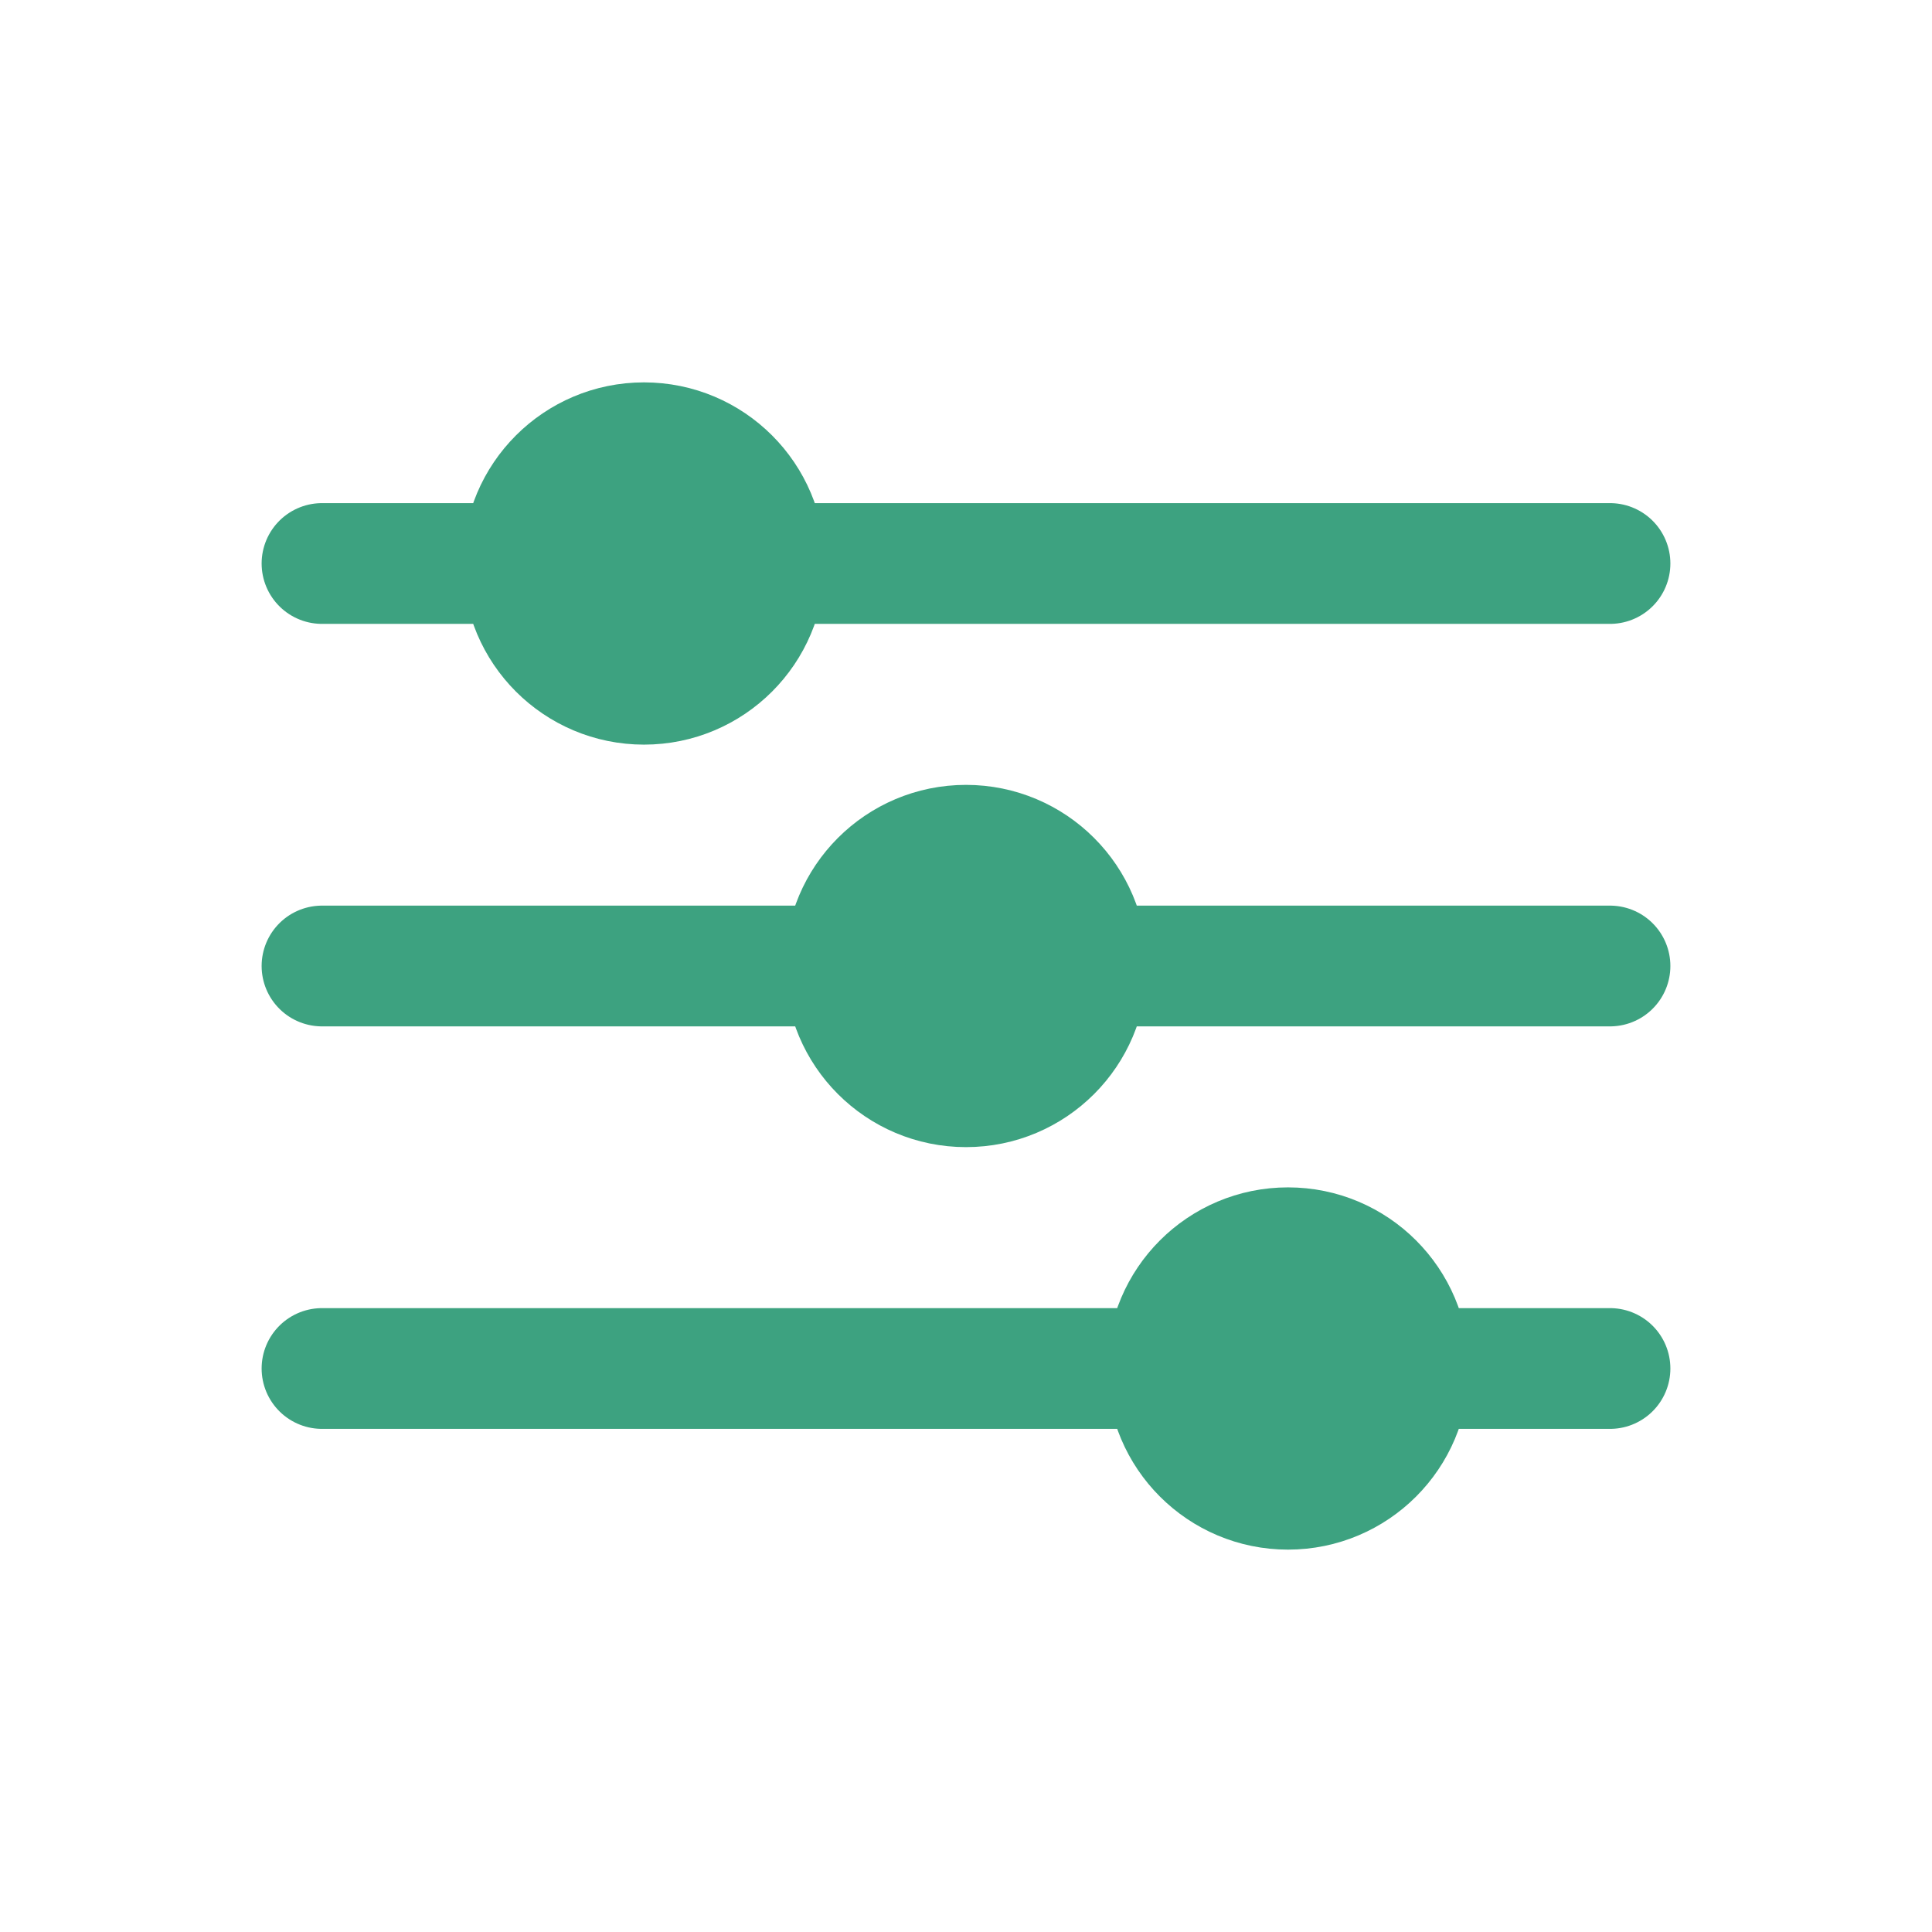
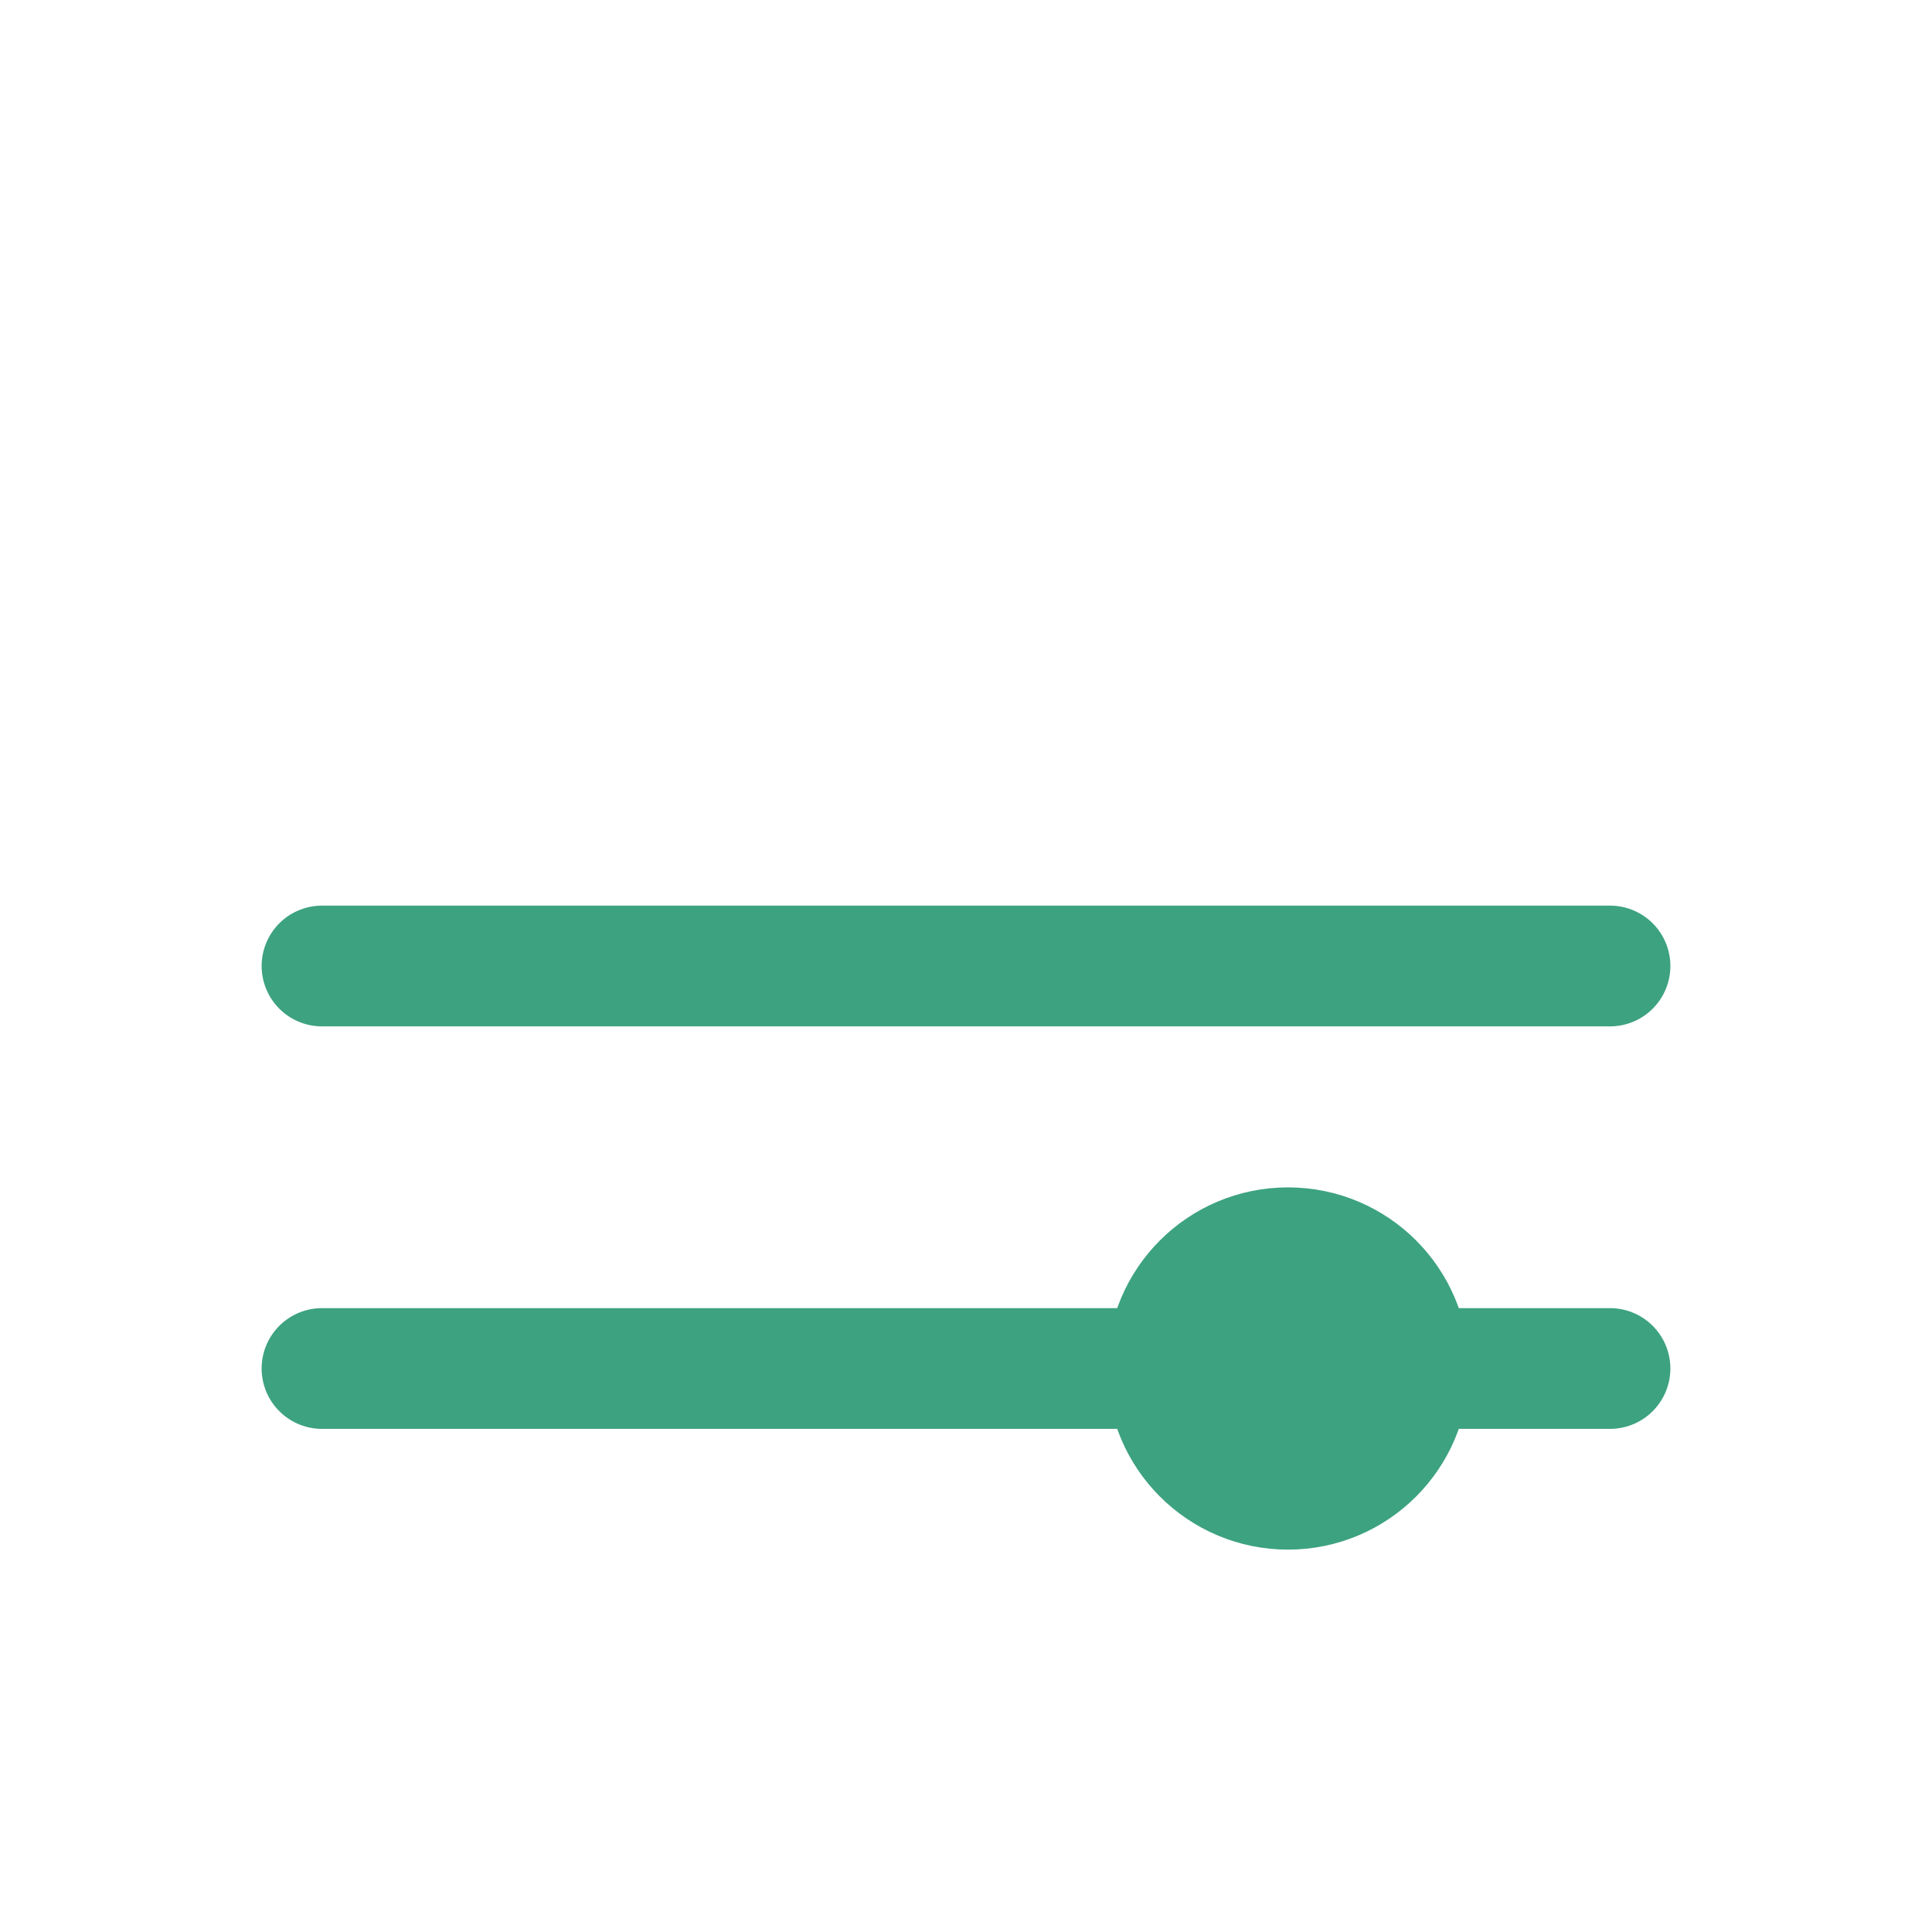
<svg xmlns="http://www.w3.org/2000/svg" width="48" height="48" viewBox="0 0 48 48" fill="none">
-   <path d="M8 14H40" stroke="#3DA280" stroke-width="3" stroke-linecap="round" />
-   <path d="M16 17C17.657 17 19 15.657 19 14C19 12.343 17.657 11 16 11C14.343 11 13 12.343 13 14C13 15.657 14.343 17 16 17Z" fill="#3DA280" stroke="#3DA280" stroke-width="3" stroke-linecap="round" />
  <path d="M8 24H40" stroke="#3DA280" stroke-width="3" stroke-linecap="round" />
-   <path d="M24 27C25.657 27 27 25.657 27 24C27 22.343 25.657 21 24 21C22.343 21 21 22.343 21 24C21 25.657 22.343 27 24 27Z" fill="#3DA280" stroke="#3DA280" stroke-width="3" stroke-linecap="round" />
  <path d="M8 34H40" stroke="#3DA280" stroke-width="3" stroke-linecap="round" />
  <path d="M32 37C33.657 37 35 35.657 35 34C35 32.343 33.657 31 32 31C30.343 31 29 32.343 29 34C29 35.657 30.343 37 32 37Z" fill="#3DA280" stroke="#3DA280" stroke-width="3" stroke-linecap="round" />
</svg>